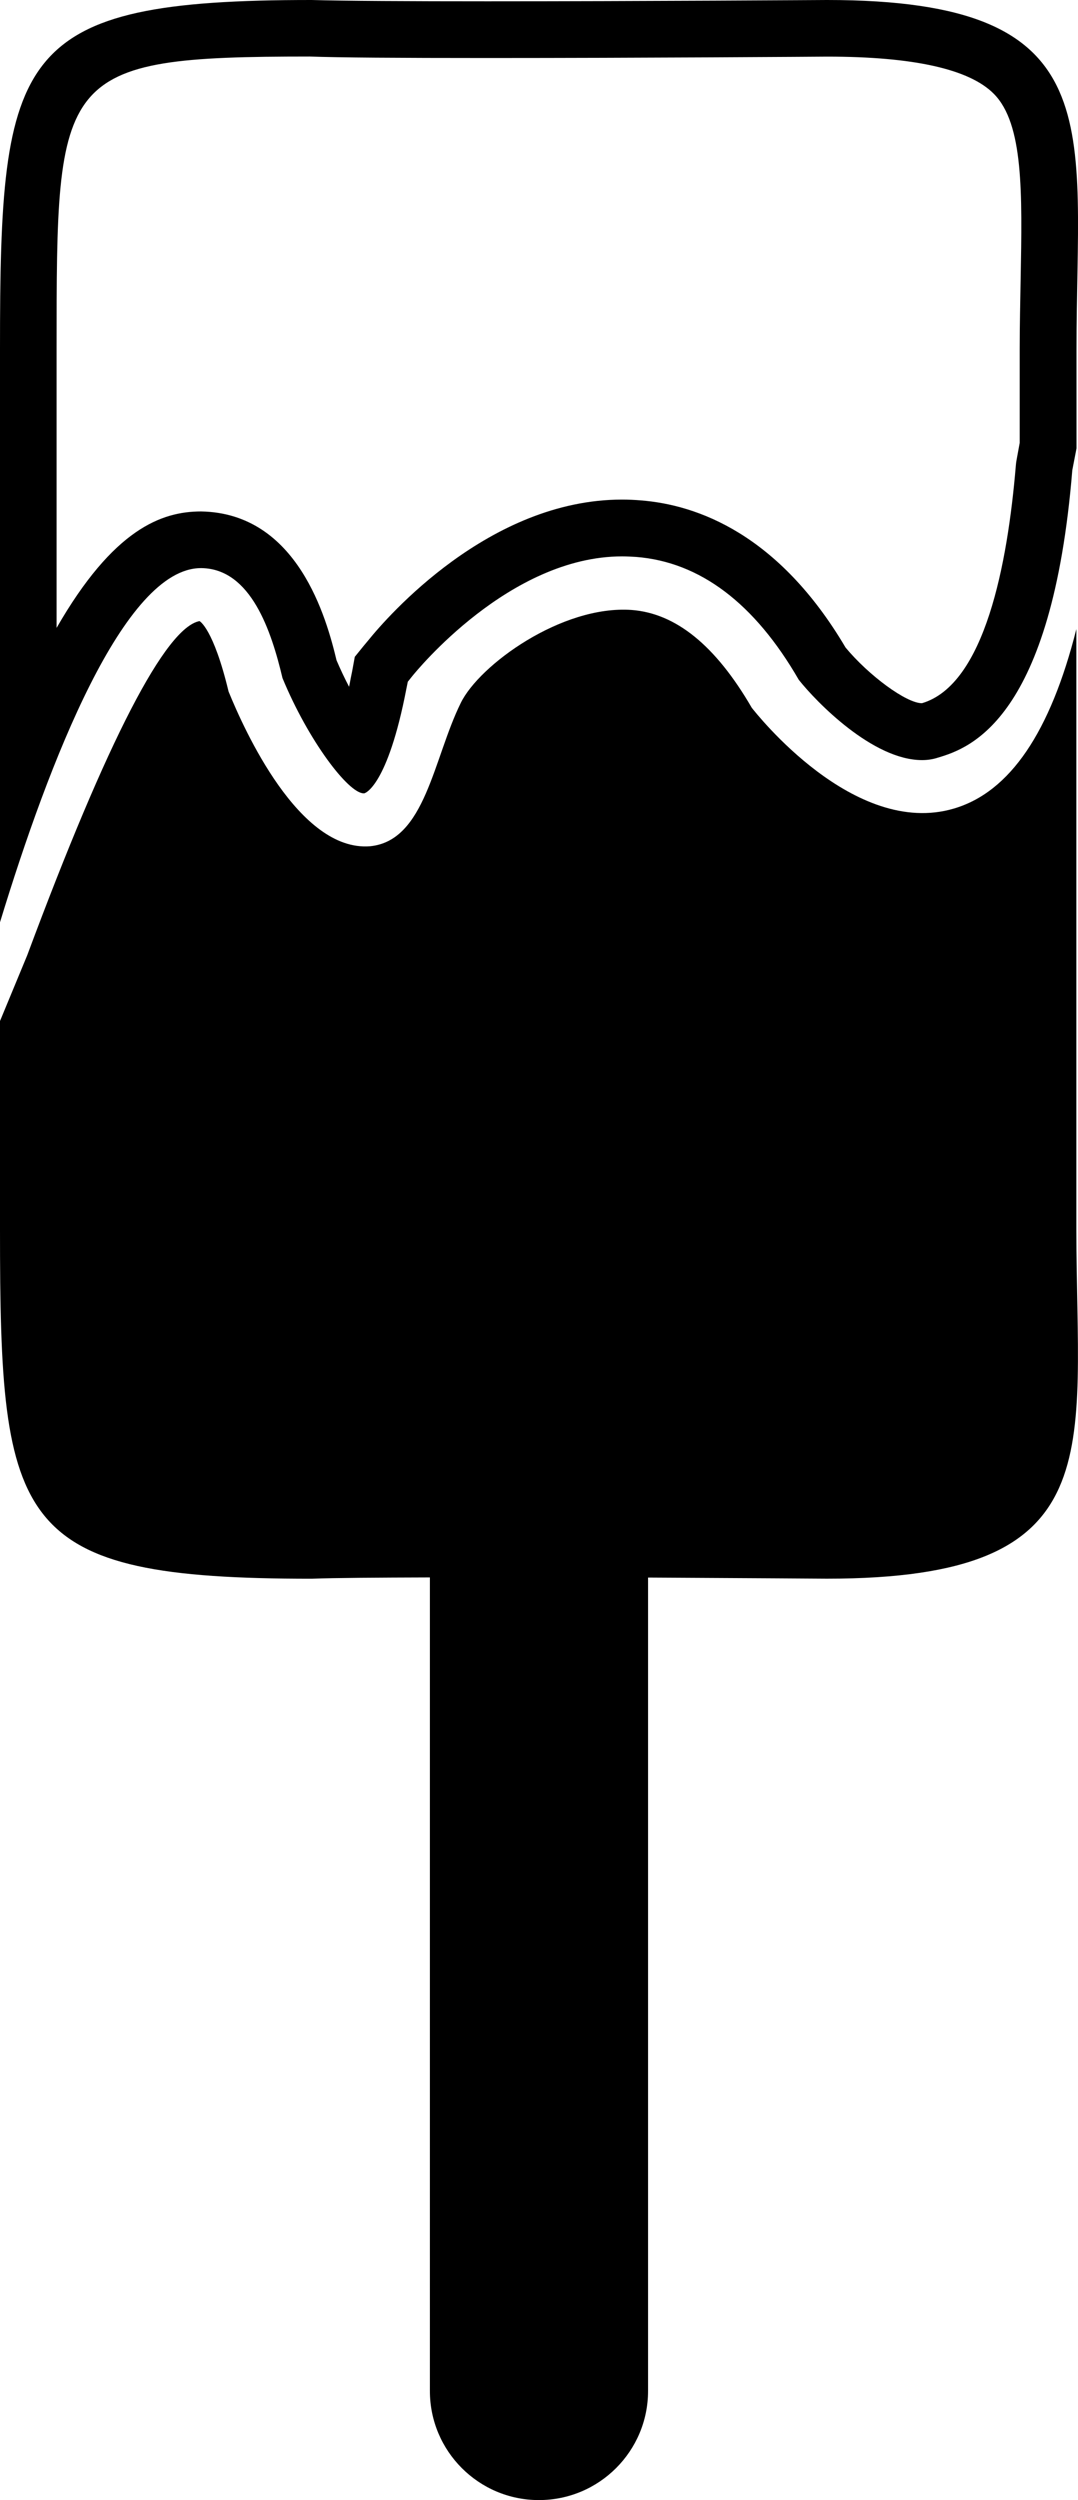
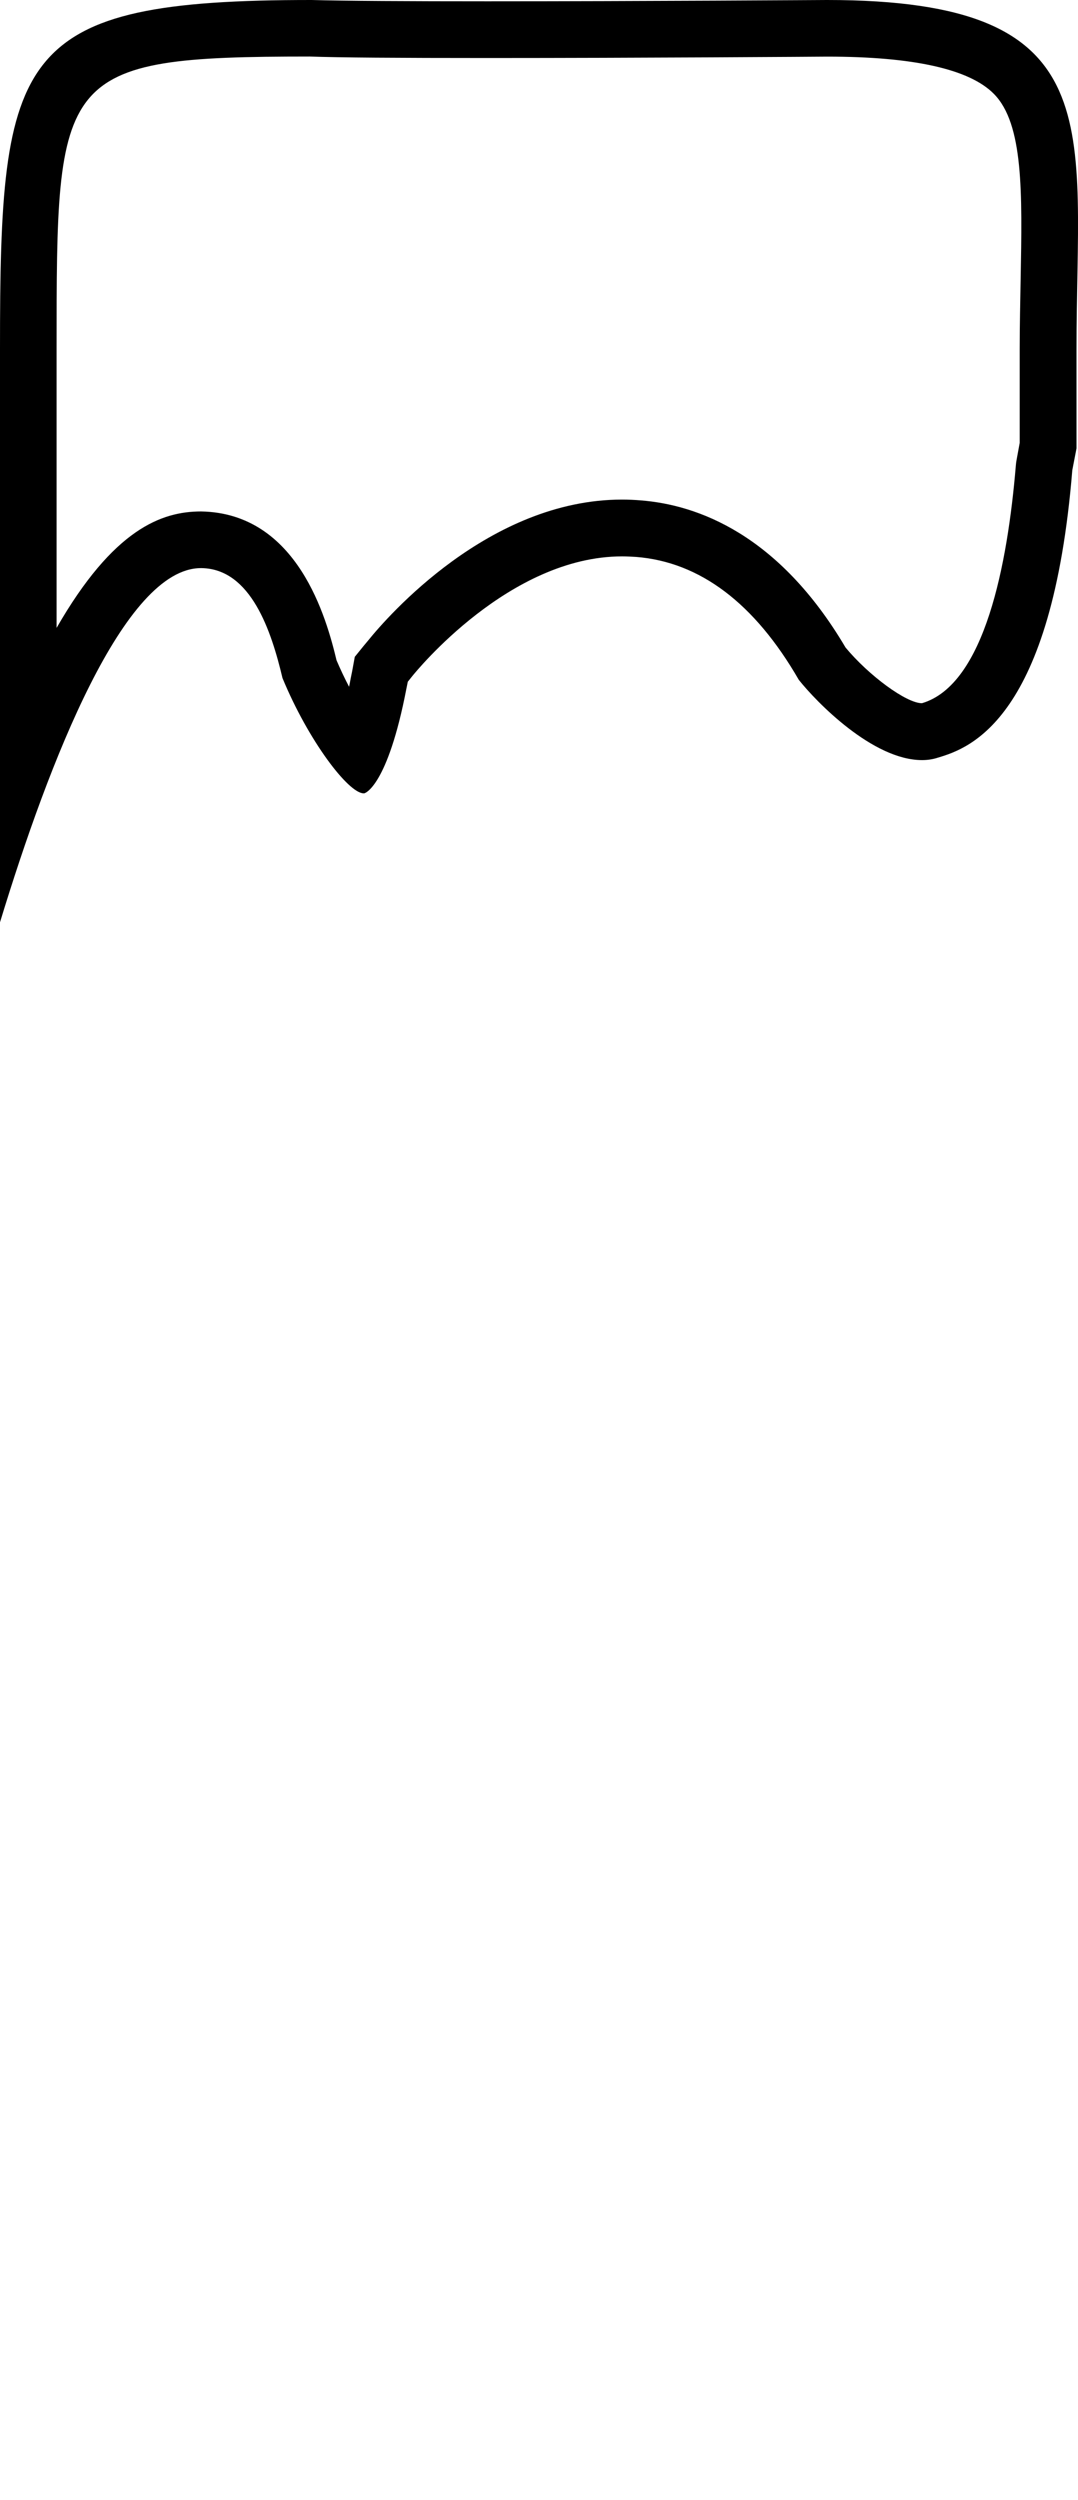
<svg xmlns="http://www.w3.org/2000/svg" version="1.1" x="0px" y="0px" width="23.812px" height="55.197px" viewBox="0 0 23.812 55.197" style="enable-background:new 0 0 23.812 55.197;" xml:space="preserve">
  <g id="b87_icecream">
    <path d="M4.439,12.543c0.005,0,0.01,0,0.016,0c1.09,0.02,1.54,1.393,1.785,2.428c0.572,1.385,1.456,2.545,1.794,2.545   c0.007,0,0.014,0,0.017-0.002c0.006,0,0.51-0.145,0.927-2.314l0.03-0.148l0.098-0.123c0.091-0.111,2.147-2.645,4.637-2.645   c0.102,0,0.205,0.006,0.307,0.012c1.411,0.111,2.619,1.023,3.594,2.713c0.39,0.492,1.636,1.773,2.723,1.773   c0.116,0,0.236-0.016,0.353-0.055c0.716-0.211,2.518-0.854,2.966-6.346l0.093-0.482V7.707C23.776,2.785,24.599,0,18.264,0   c0,0-4.123,0.029-7.496,0.029C9.081,0.029,7.585,0.021,6.883,0C0.317,0,0,1.141,0,7.707v5.213v7.443   C1.088,16.795,2.744,12.543,4.439,12.543z M1.25,13.863V12.92V7.707c0-6.092,0-6.457,5.59-6.459   c0.636,0.023,1.959,0.033,3.928,0.033c3.312,0,7.338-0.029,7.499-0.031c1.914,0,3.153,0.277,3.69,0.826   c0.651,0.662,0.624,2.174,0.588,4.086c-0.008,0.49-0.021,1.006-0.021,1.545v2.072l-0.067,0.365l-0.011,0.066l-0.007,0.066   c-0.181,2.168-0.684,4.84-2.074,5.25c-0.346,0-1.176-0.613-1.688-1.23c-1.479-2.506-3.275-3.15-4.521-3.248   c-0.139-0.012-0.279-0.018-0.415-0.018c-2.94,0-5.186,2.588-5.607,3.109l-0.101,0.121l-0.196,0.242L7.78,14.814l-0.031,0.152   c-0.013,0.066-0.025,0.135-0.038,0.197c-0.097-0.184-0.188-0.377-0.277-0.584c-0.219-0.914-0.853-3.252-2.994-3.287   C3.571,11.293,2.506,11.678,1.25,13.863z" />
-     <path d="M23.776,21.934v-8.045c-0.574,2.273-1.465,3.598-2.706,3.963c-2.208,0.652-4.371-2.109-4.464-2.225   c-0.803-1.383-1.681-2.086-2.654-2.16c-1.545-0.109-3.365,1.215-3.774,2.053c-0.608,1.232-0.781,3.043-2.003,3.164   c-1.571,0.125-2.784-2.576-3.126-3.416c-0.335-1.395-0.64-1.555-0.642-1.555c-0.745,0.143-2.024,2.592-3.806,7.379L0,22.543v4.604   c0,6.564,0.317,7.709,6.883,7.709c0.518-0.02,1.472-0.025,2.613-0.029v17.963c0,1.328,1.078,2.408,2.408,2.408   c1.331,0,2.411-1.08,2.411-2.408V34.83c2.173,0.012,3.948,0.025,3.948,0.025c6.335,0,5.513-2.785,5.513-7.709V21.934z" />
  </g>
  <g id="Capa_1">
</g>
</svg>